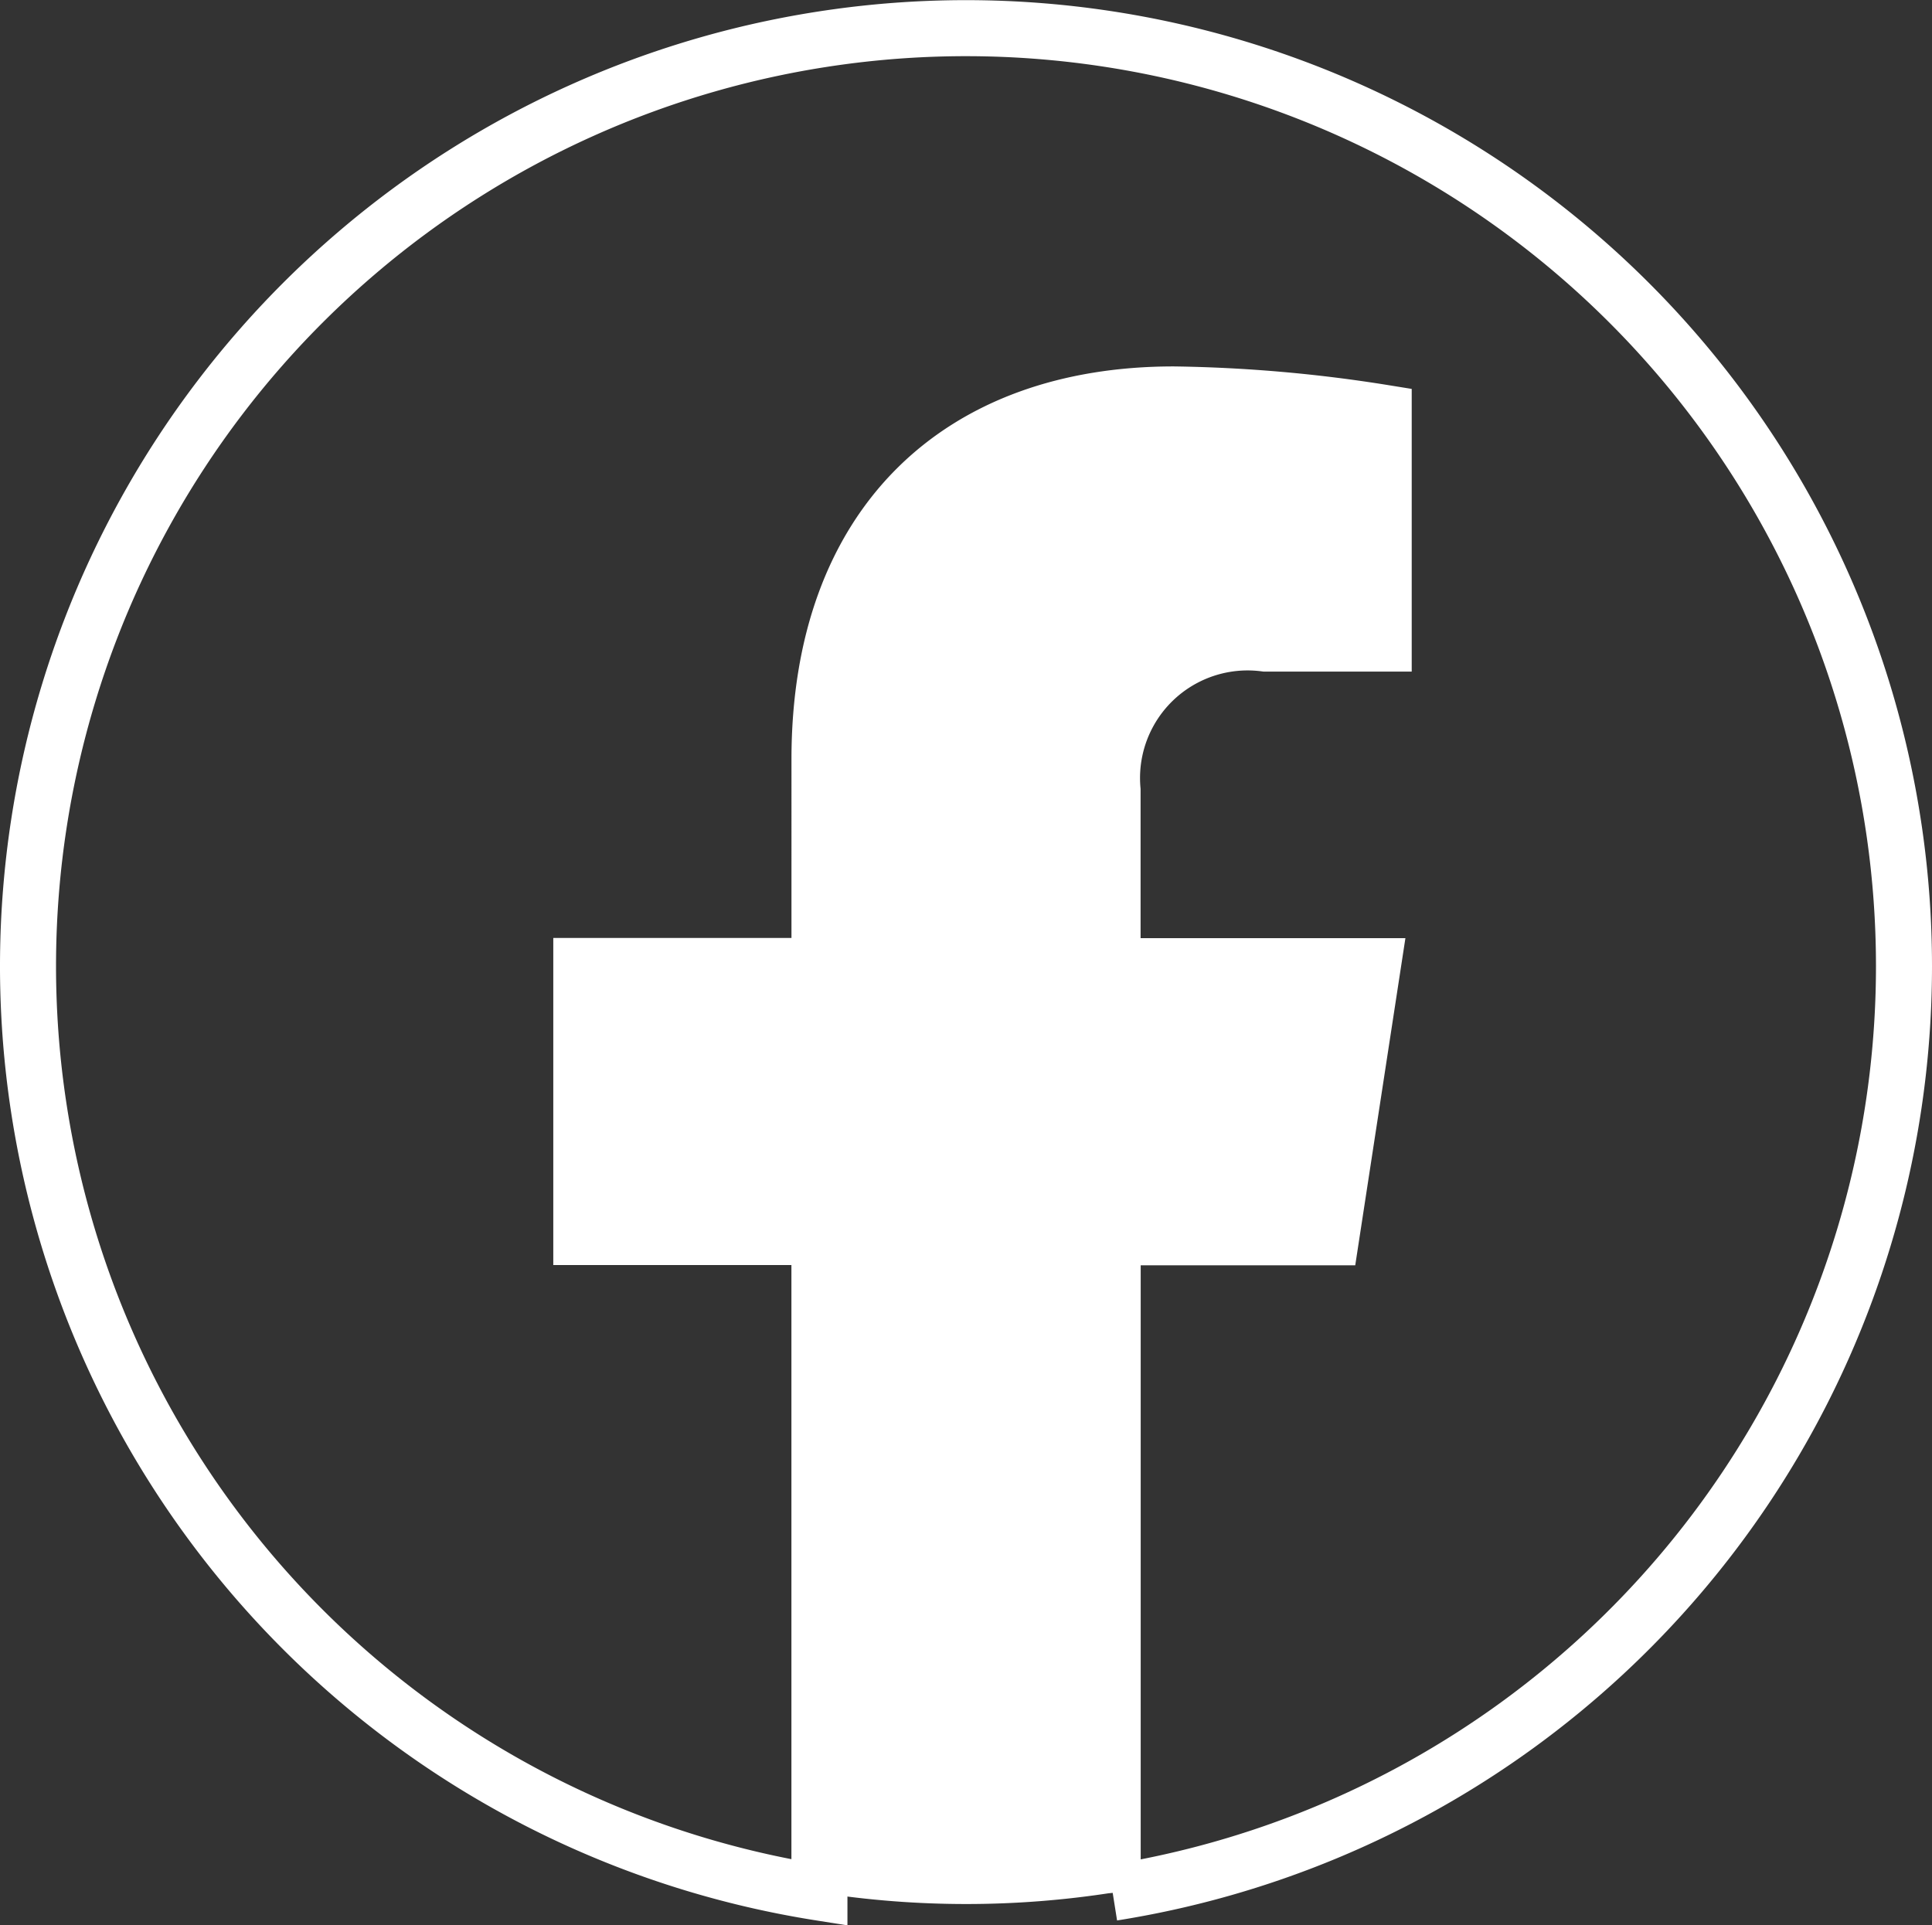
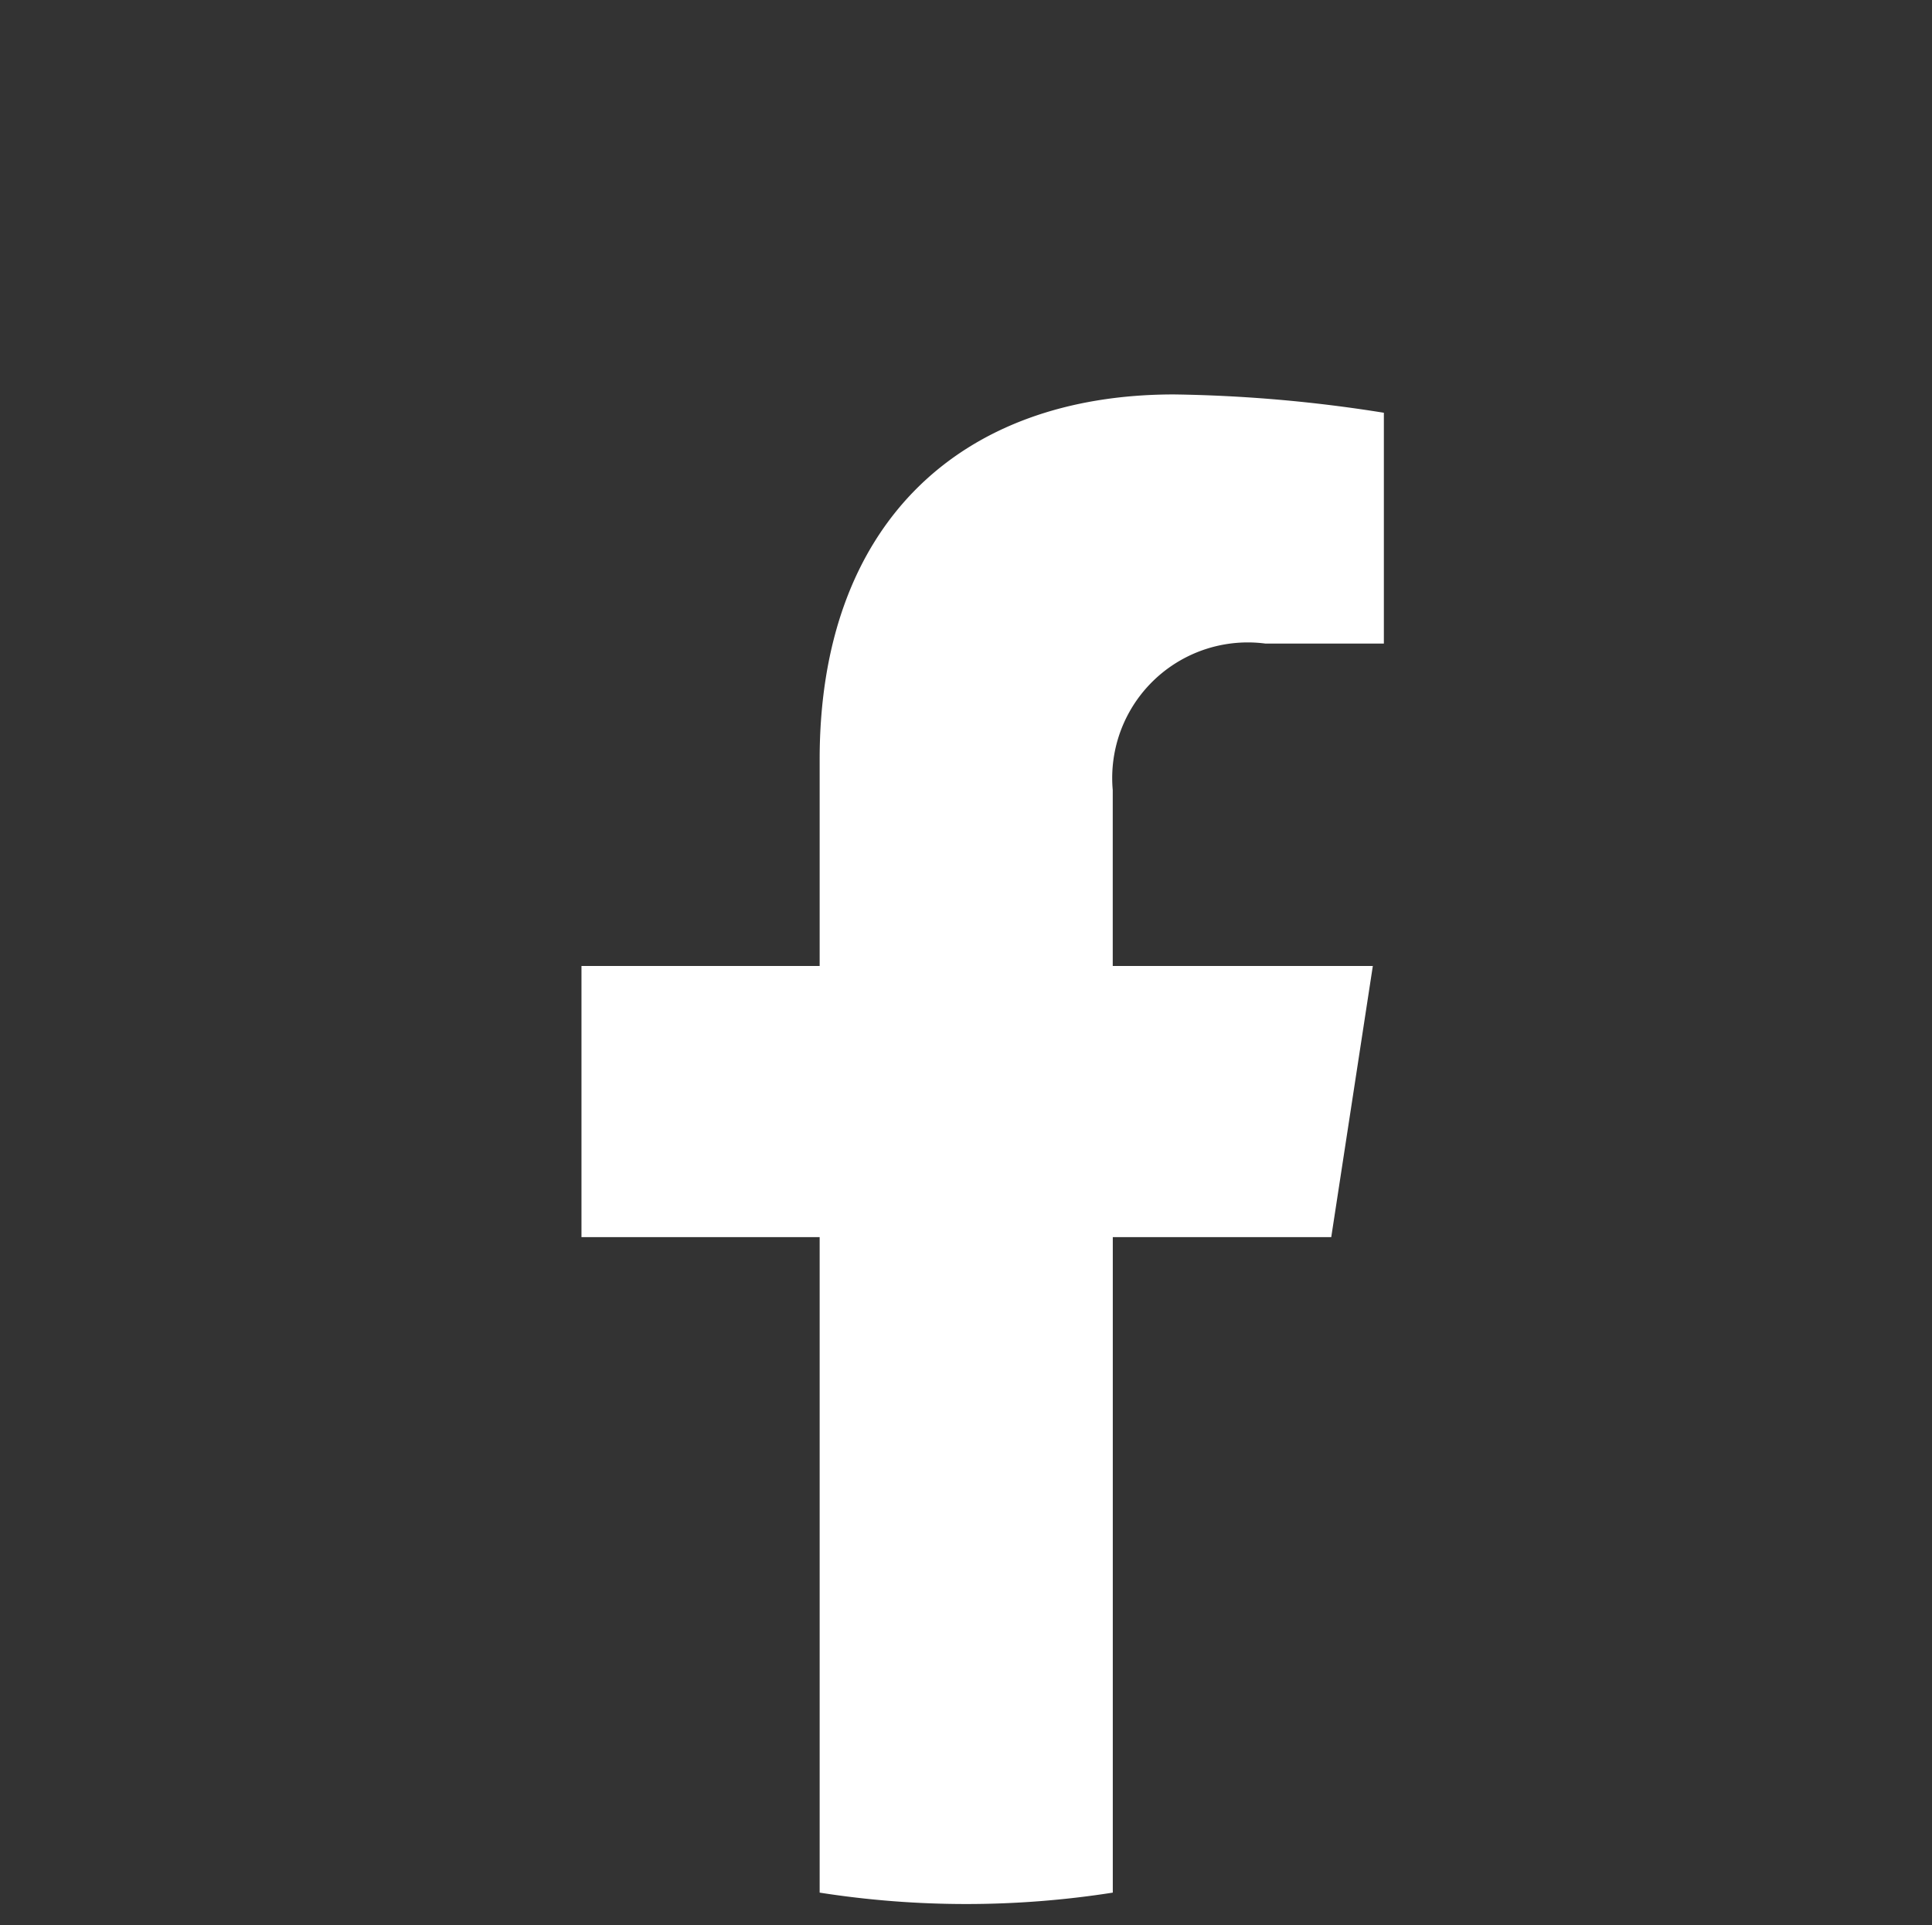
<svg xmlns="http://www.w3.org/2000/svg" width="34.482" height="34.363" viewBox="0 0 34.482 34.363">
  <rect x="0" y="0" width="34.482" height="34.363" fill="#333333" stroke="none" />
  <g id="fb" transform="translate(0.5 0.336)">
-     <path id="Tracé_4417" data-name="Tracé 4417" d="M33.481,18.937A16.741,16.741,0,1,0,14.124,35.475v-11.7H9.874V18.937h4.251V15.249c0-4.2,2.5-6.513,6.323-6.513a25.747,25.747,0,0,1,3.747.327v4.12H22.084A2.42,2.42,0,0,0,19.356,15.8v3.14H24l-.742,4.839h-3.9v11.7A16.745,16.745,0,0,0,33.481,18.937" transform="translate(0.001 -2.032)" fill="none" stroke="#fff" stroke-width="1" />
    <path id="Tracé_4418" data-name="Tracé 4418" d="M145.7,104.863l.742-4.839H141.8v-3.14a2.42,2.42,0,0,1,2.728-2.614h2.111v-4.12a25.745,25.745,0,0,0-3.747-.327c-3.824,0-6.323,2.318-6.323,6.513v3.688h-4.251v4.839h4.251v11.7a16.918,16.918,0,0,0,5.232,0v-11.7Z" transform="translate(-122.44 -83.119)" fill="#fff" />
  </g>
</svg>